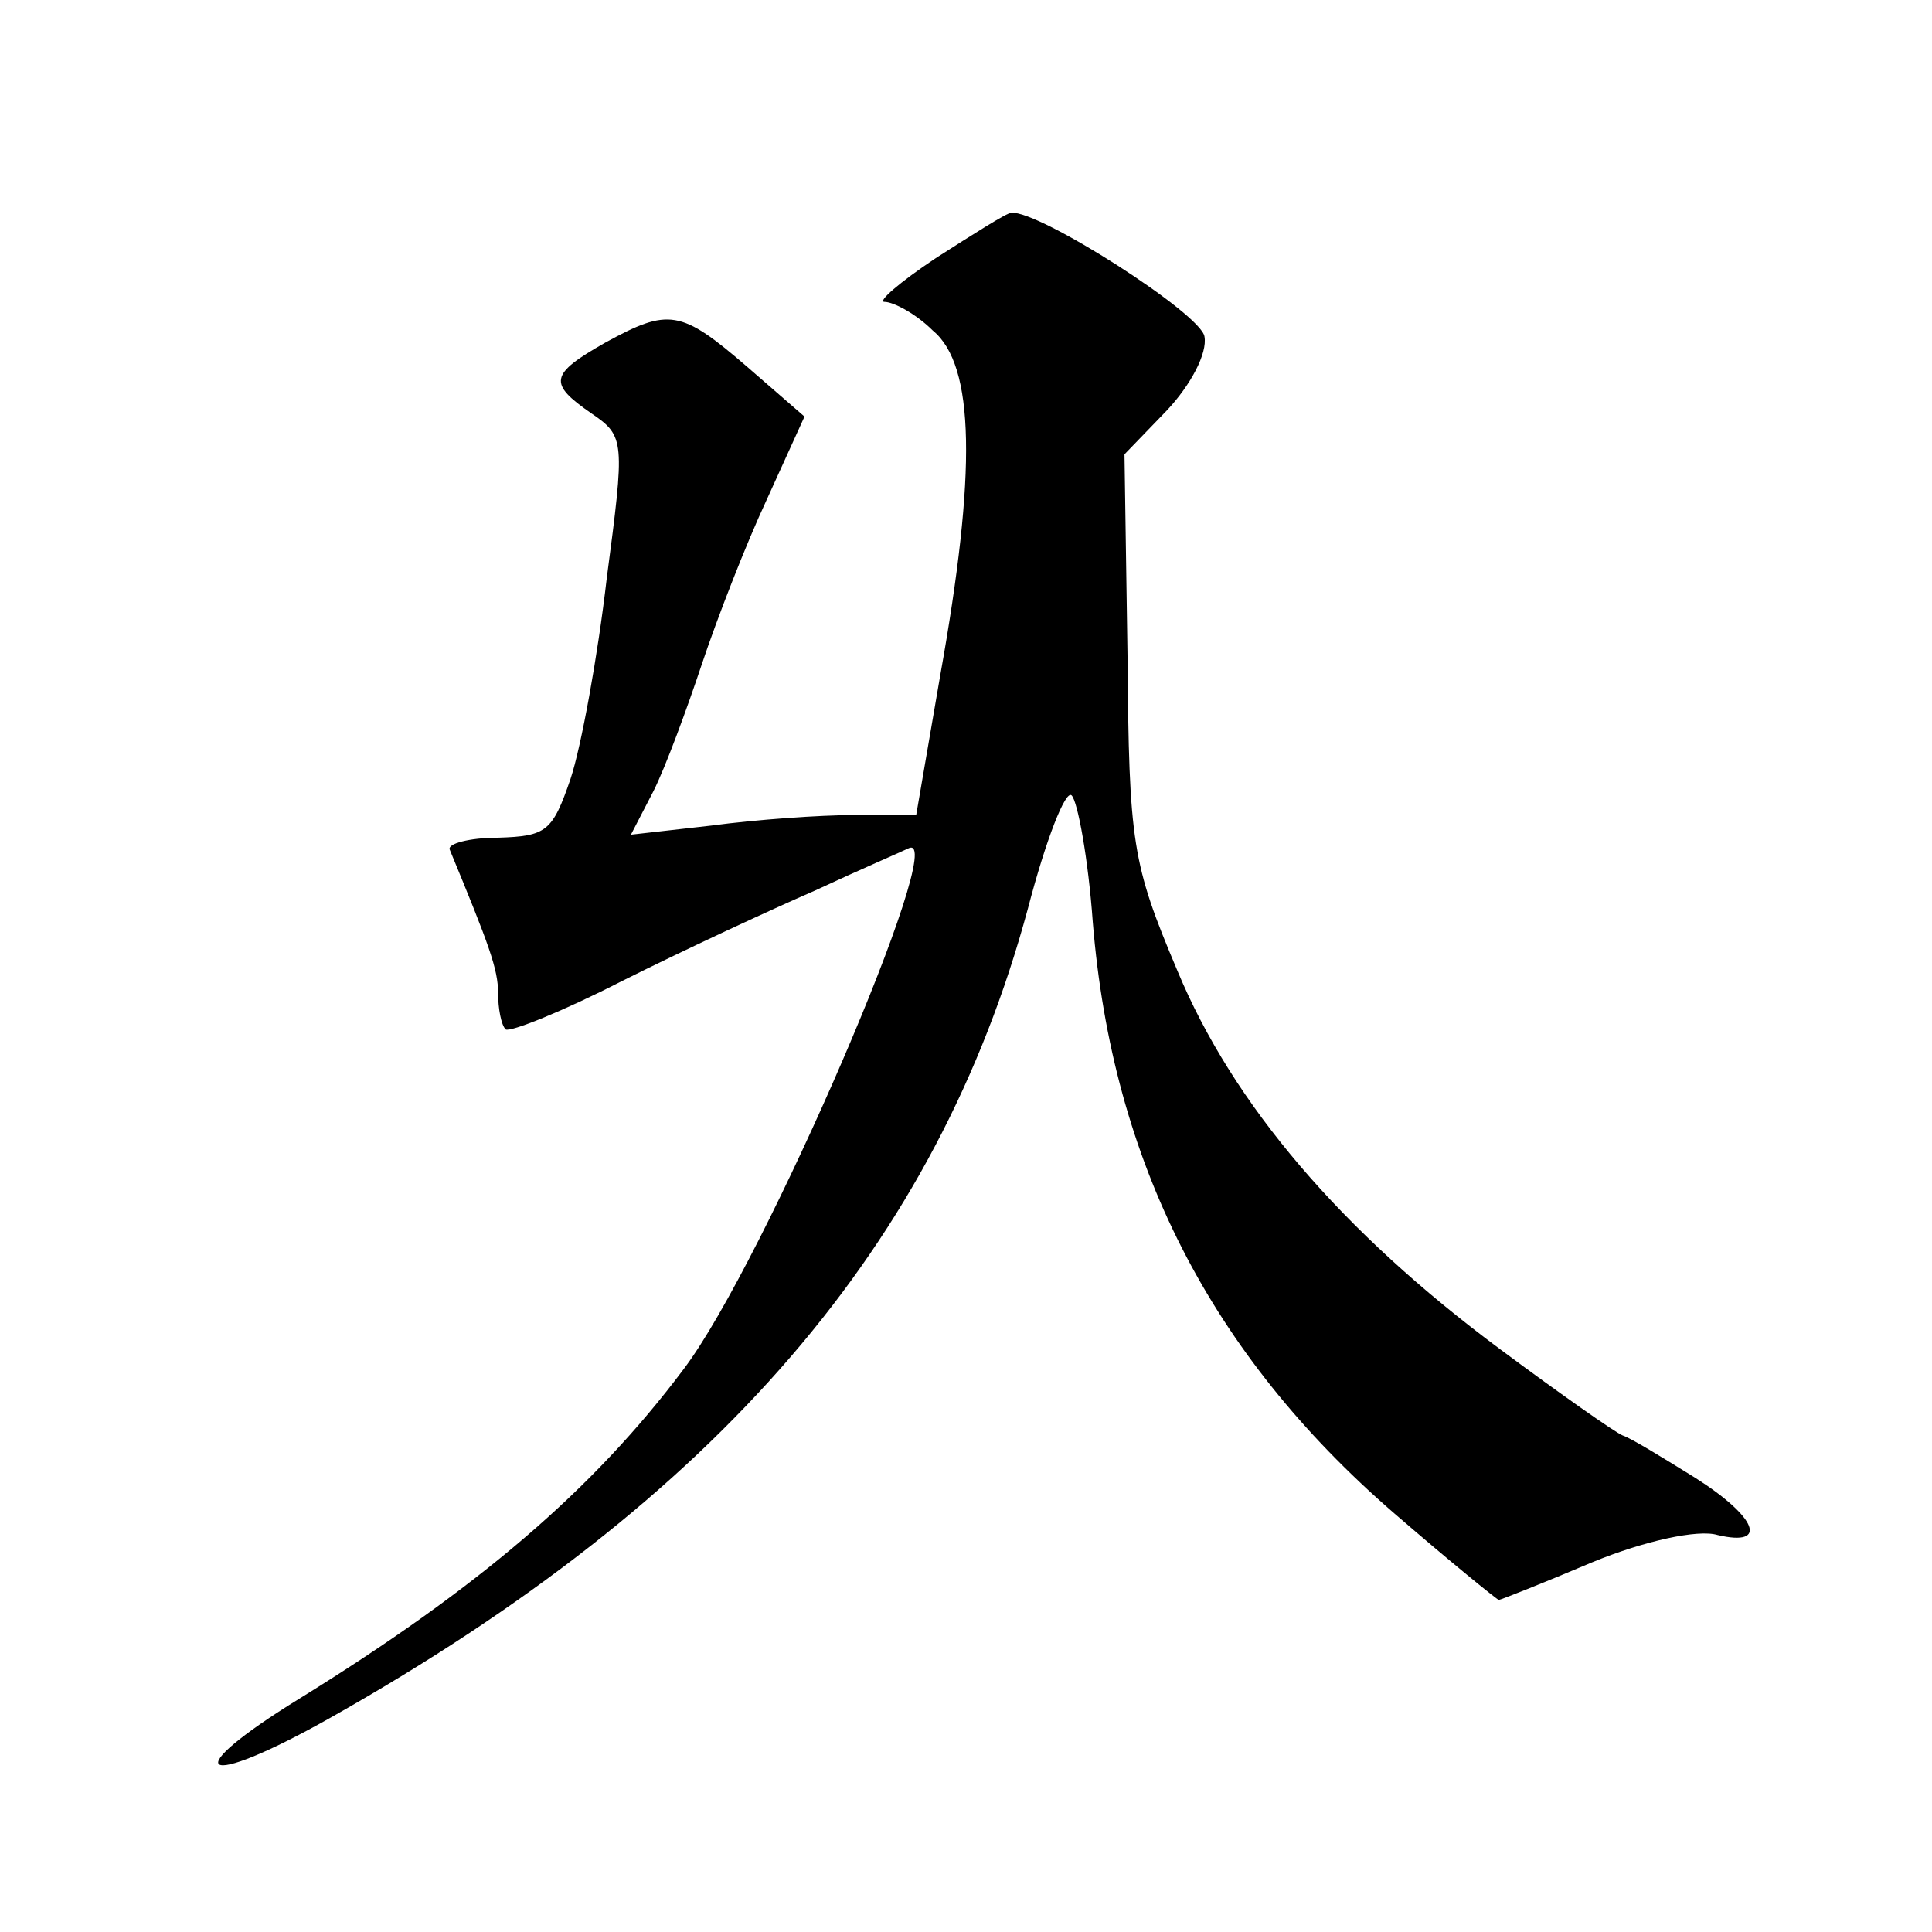
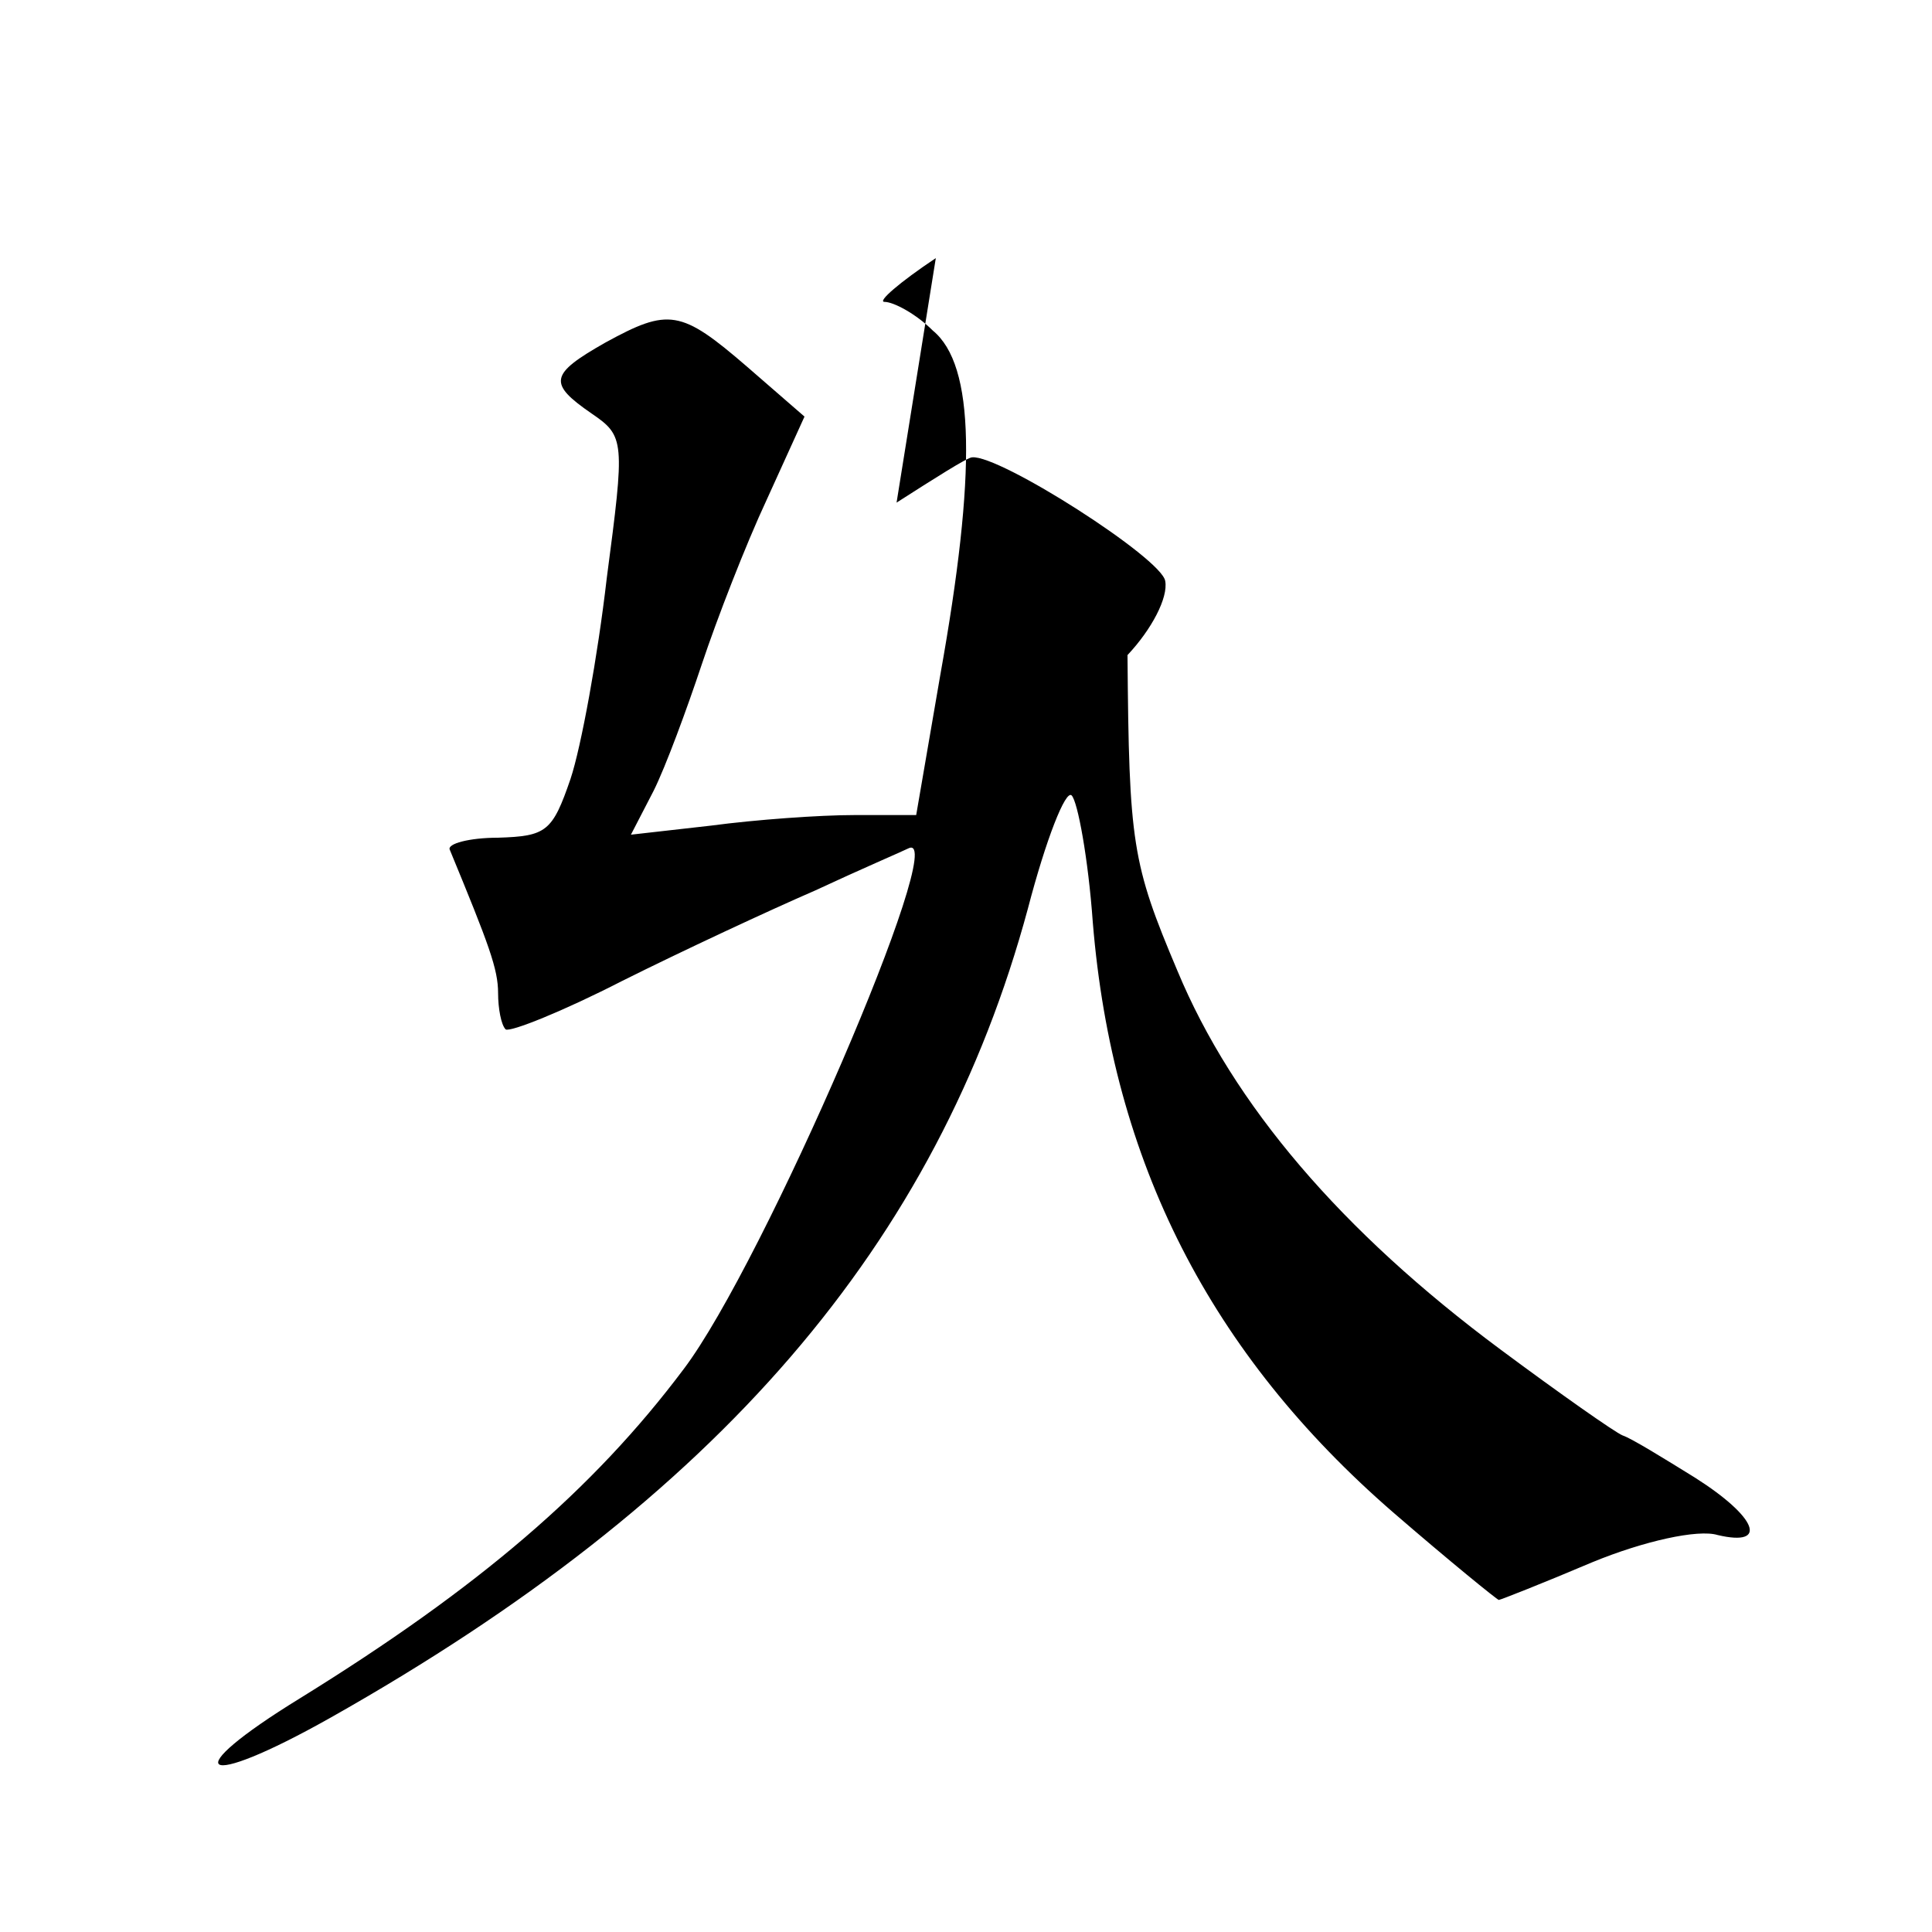
<svg xmlns="http://www.w3.org/2000/svg" version="1.0" width="128pt" height="128pt" viewBox="0 0 128 128" preserveAspectRatio="xMidYMid meet">
  <g transform="translate(0,128) scale(0.1,-0.1)" fill="#0" stroke="none">
-     <path d="M620 1109 c-24 -16 -39 -29 -34 -29 6 0 21 -8 32 -19 28 -23 29 -94 5 -228 l-16 -93 -41 0 c-23 0 -65 -3 -95 -7 l-53 -6 15 29 c8 16 22 54 32 84 10 30 29 79 43 109 l25 55 -38 33 c-44 38 -52 39 -94 16 -37 -21 -38 -27 -9 -47 22 -15 22 -18 10 -109 -6 -52 -17 -112 -24 -133 -12 -35 -16 -38 -48 -39 -19 0 -34 -4 -32 -8 26 -63 32 -79 32 -95 0 -10 2 -21 5 -24 3 -2 38 12 77 32 40 20 98 47 128 60 30 14 58 26 62 28 28 13 -96 -275 -149 -345 -60 -80 -136 -145 -254 -218 -83 -51 -67 -62 20 -13 257 145 402 314 462 536 12 46 25 79 29 75 4 -4 11 -42 14 -84 13 -159 78 -286 199 -391 37 -32 69 -58 70 -58 1 0 29 11 62 25 34 14 70 22 83 18 34 -8 26 12 -15 38 -21 13 -42 26 -48 28 -5 2 -42 28 -81 57 -105 78 -177 162 -214 251 -30 71 -32 84 -33 209 l-2 133 28 29 c16 17 27 38 25 49 -2 15 -110 84 -128 82 -3 0 -25 -14 -50 -30z" />
+     <path d="M620 1109 c-24 -16 -39 -29 -34 -29 6 0 21 -8 32 -19 28 -23 29 -94 5 -228 l-16 -93 -41 0 c-23 0 -65 -3 -95 -7 l-53 -6 15 29 c8 16 22 54 32 84 10 30 29 79 43 109 l25 55 -38 33 c-44 38 -52 39 -94 16 -37 -21 -38 -27 -9 -47 22 -15 22 -18 10 -109 -6 -52 -17 -112 -24 -133 -12 -35 -16 -38 -48 -39 -19 0 -34 -4 -32 -8 26 -63 32 -79 32 -95 0 -10 2 -21 5 -24 3 -2 38 12 77 32 40 20 98 47 128 60 30 14 58 26 62 28 28 13 -96 -275 -149 -345 -60 -80 -136 -145 -254 -218 -83 -51 -67 -62 20 -13 257 145 402 314 462 536 12 46 25 79 29 75 4 -4 11 -42 14 -84 13 -159 78 -286 199 -391 37 -32 69 -58 70 -58 1 0 29 11 62 25 34 14 70 22 83 18 34 -8 26 12 -15 38 -21 13 -42 26 -48 28 -5 2 -42 28 -81 57 -105 78 -177 162 -214 251 -30 71 -32 84 -33 209 c16 17 27 38 25 49 -2 15 -110 84 -128 82 -3 0 -25 -14 -50 -30z" />
  </g>
</svg>